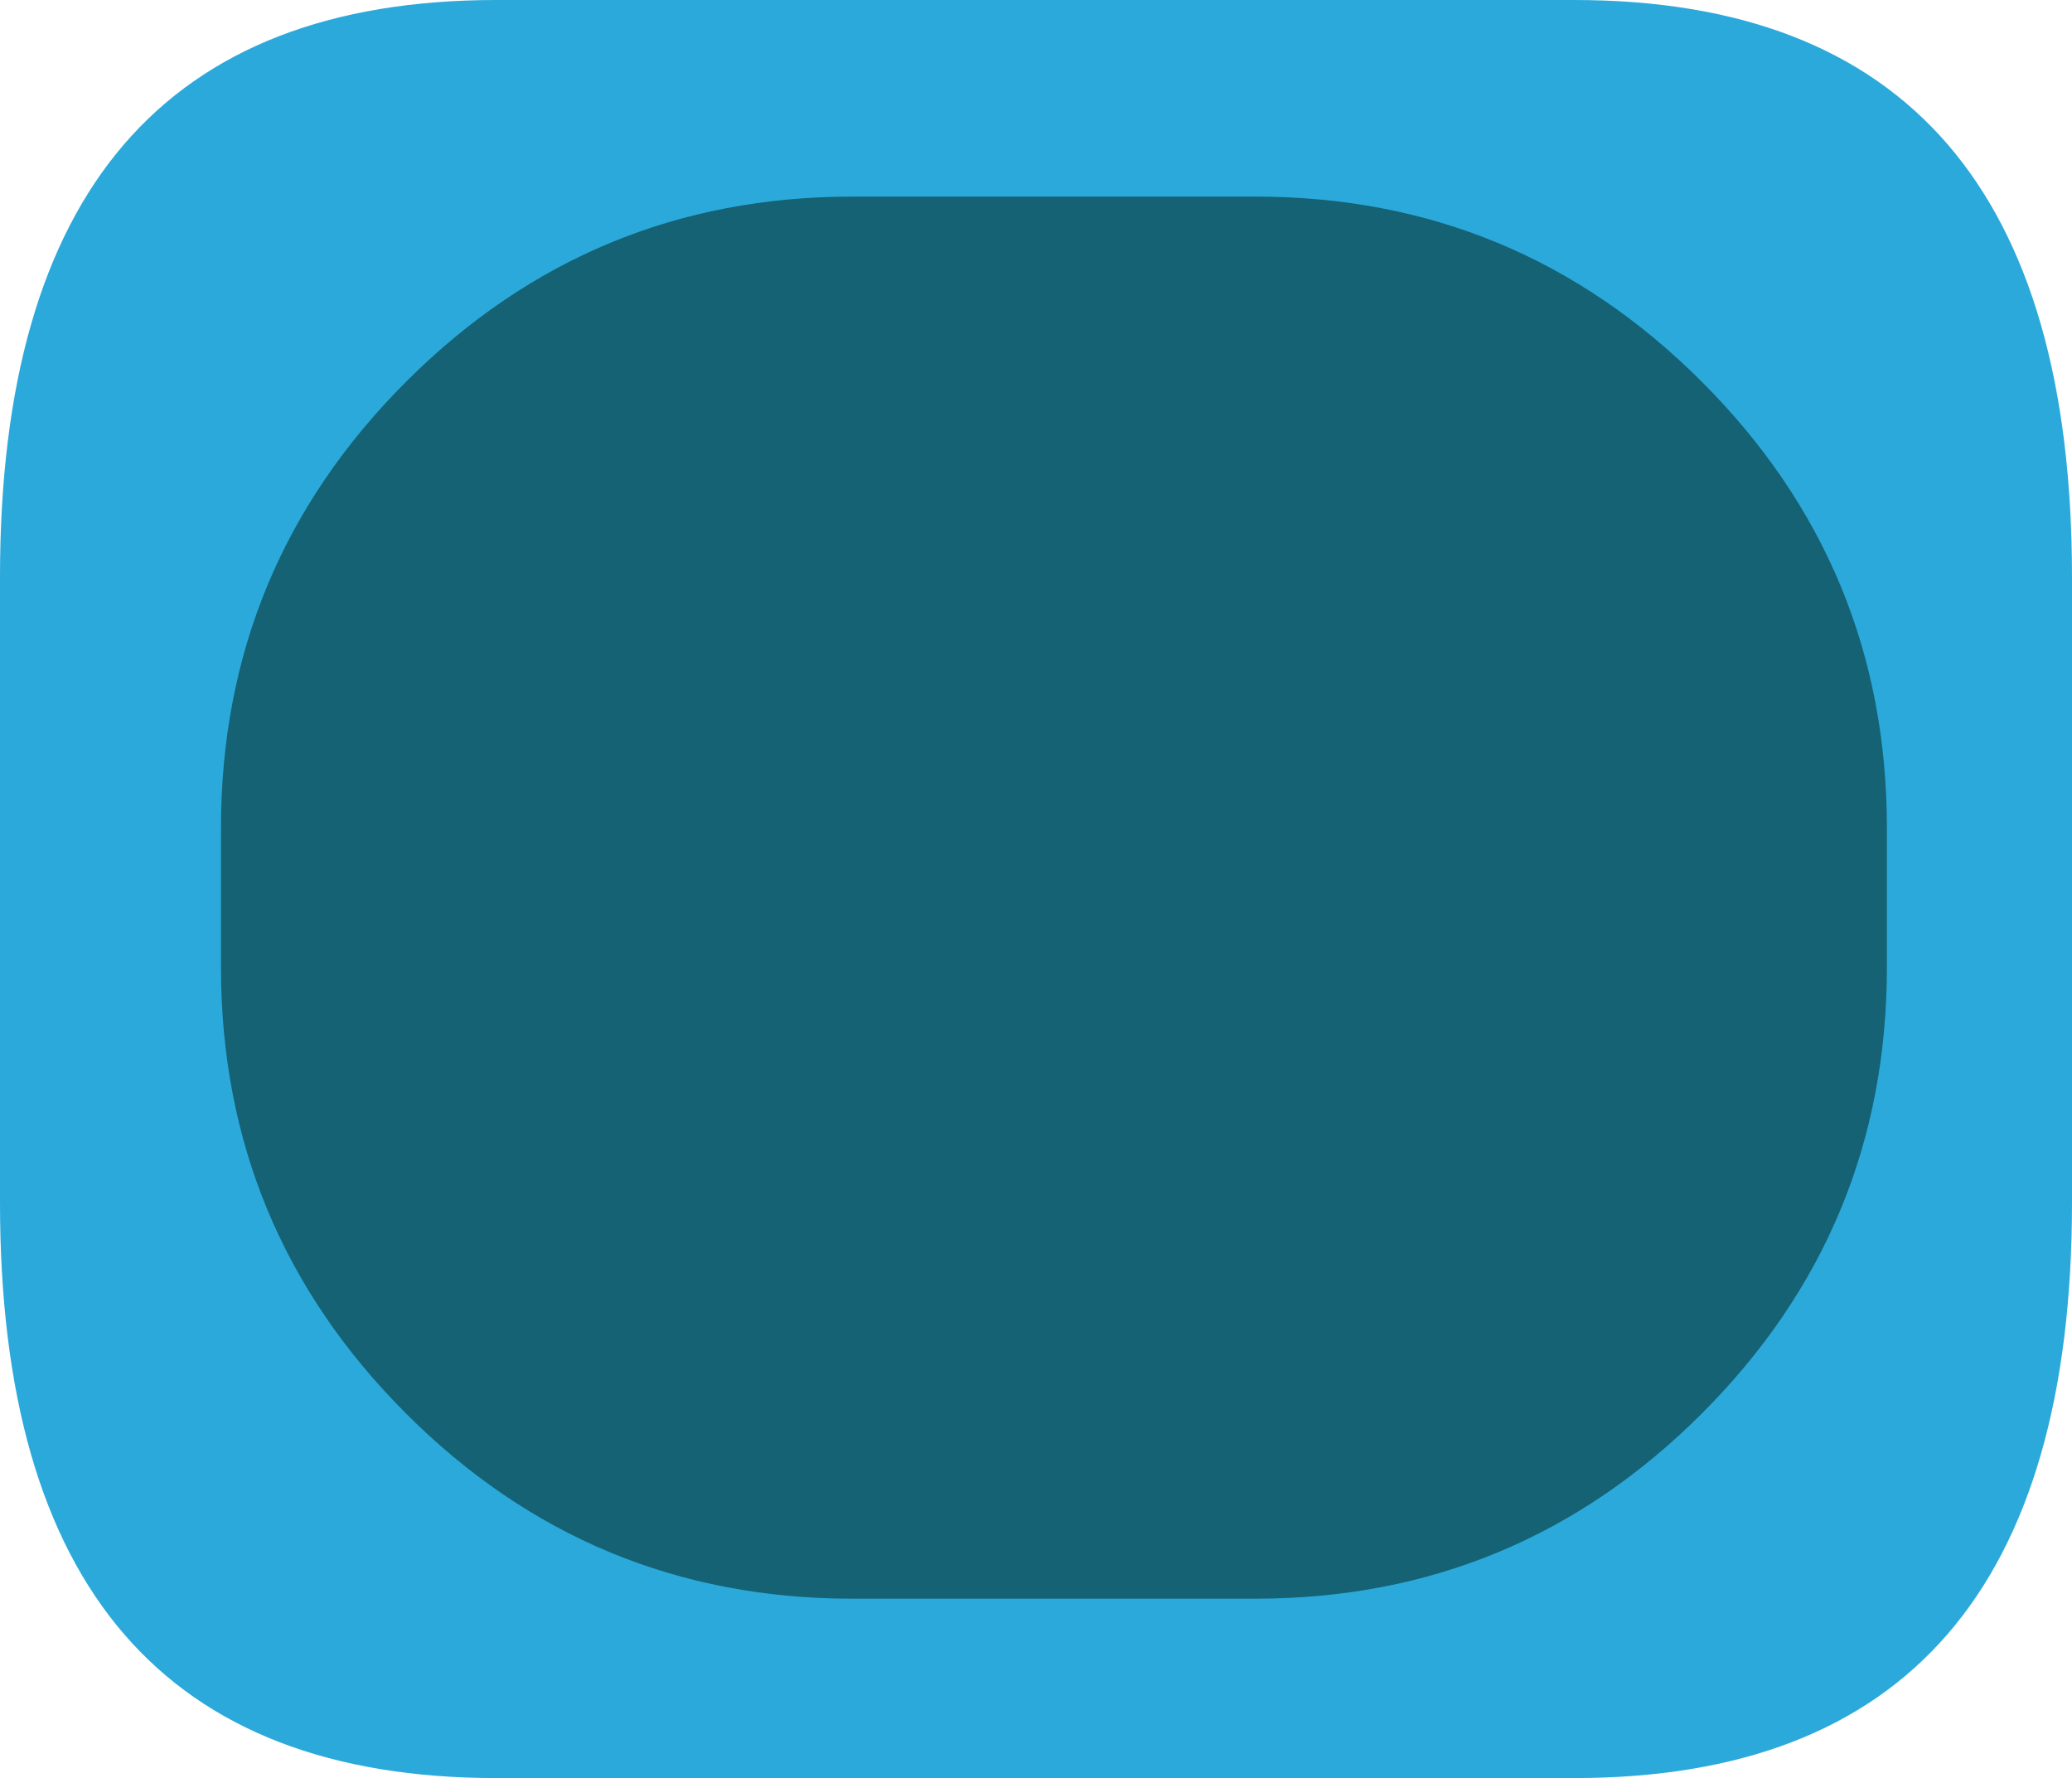
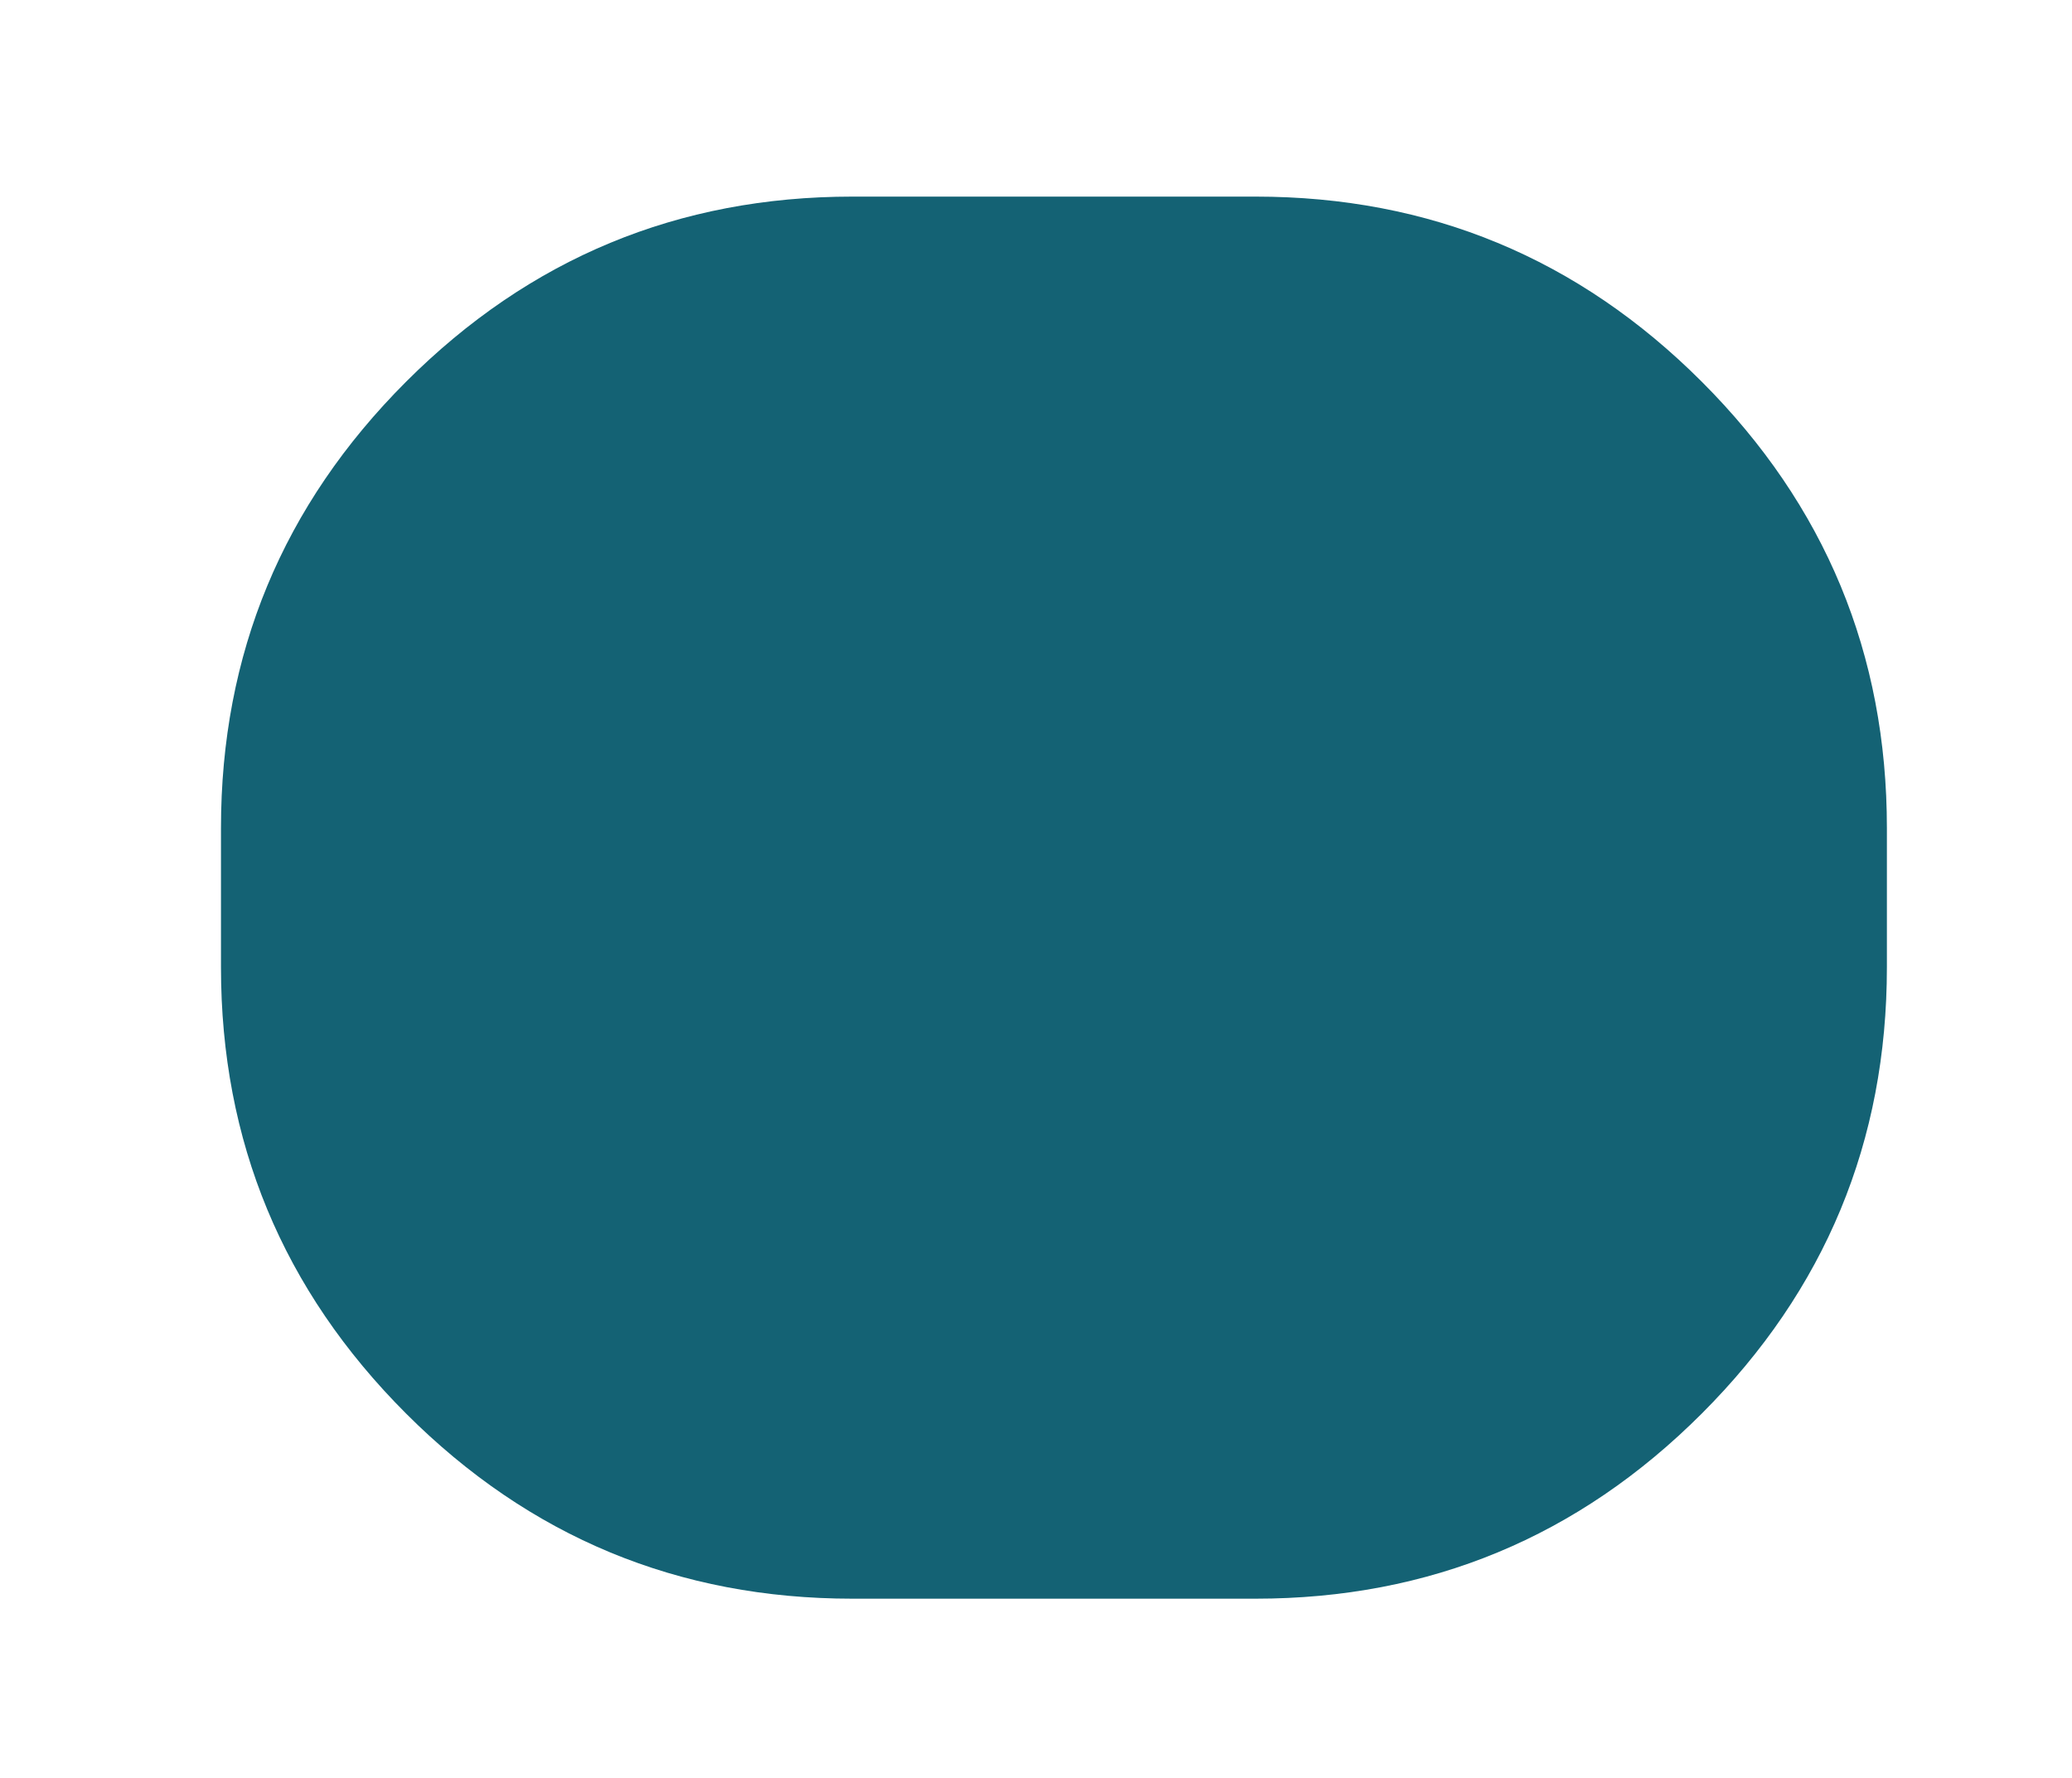
<svg xmlns="http://www.w3.org/2000/svg" height="61.95px" width="72.2px">
  <g transform="matrix(1.0, 0.0, 0.0, 1.0, 0.0, 0.0)">
-     <path d="M17.3 0.0 L54.85 0.0 Q72.2 0.0 72.2 20.1 L72.2 41.9 Q72.2 61.95 54.85 61.95 L17.3 61.95 Q0.0 61.95 0.0 41.9 L0.0 20.1 Q0.0 0.0 17.3 0.0" fill="#2ba9db" fill-rule="evenodd" stroke="none" />
    <path d="M65.75 28.85 L65.75 33.7 Q65.75 42.8 59.3 49.25 52.85 55.7 43.75 55.7 L29.7 55.7 Q20.6 55.7 14.15 49.25 7.7 42.8 7.7 33.7 L7.7 28.85 Q7.7 19.75 14.15 13.3 20.6 6.85 29.7 6.85 L43.75 6.85 Q52.85 6.85 59.3 13.3 65.75 19.75 65.75 28.85" fill="#146274" fill-rule="evenodd" stroke="none" />
  </g>
</svg>